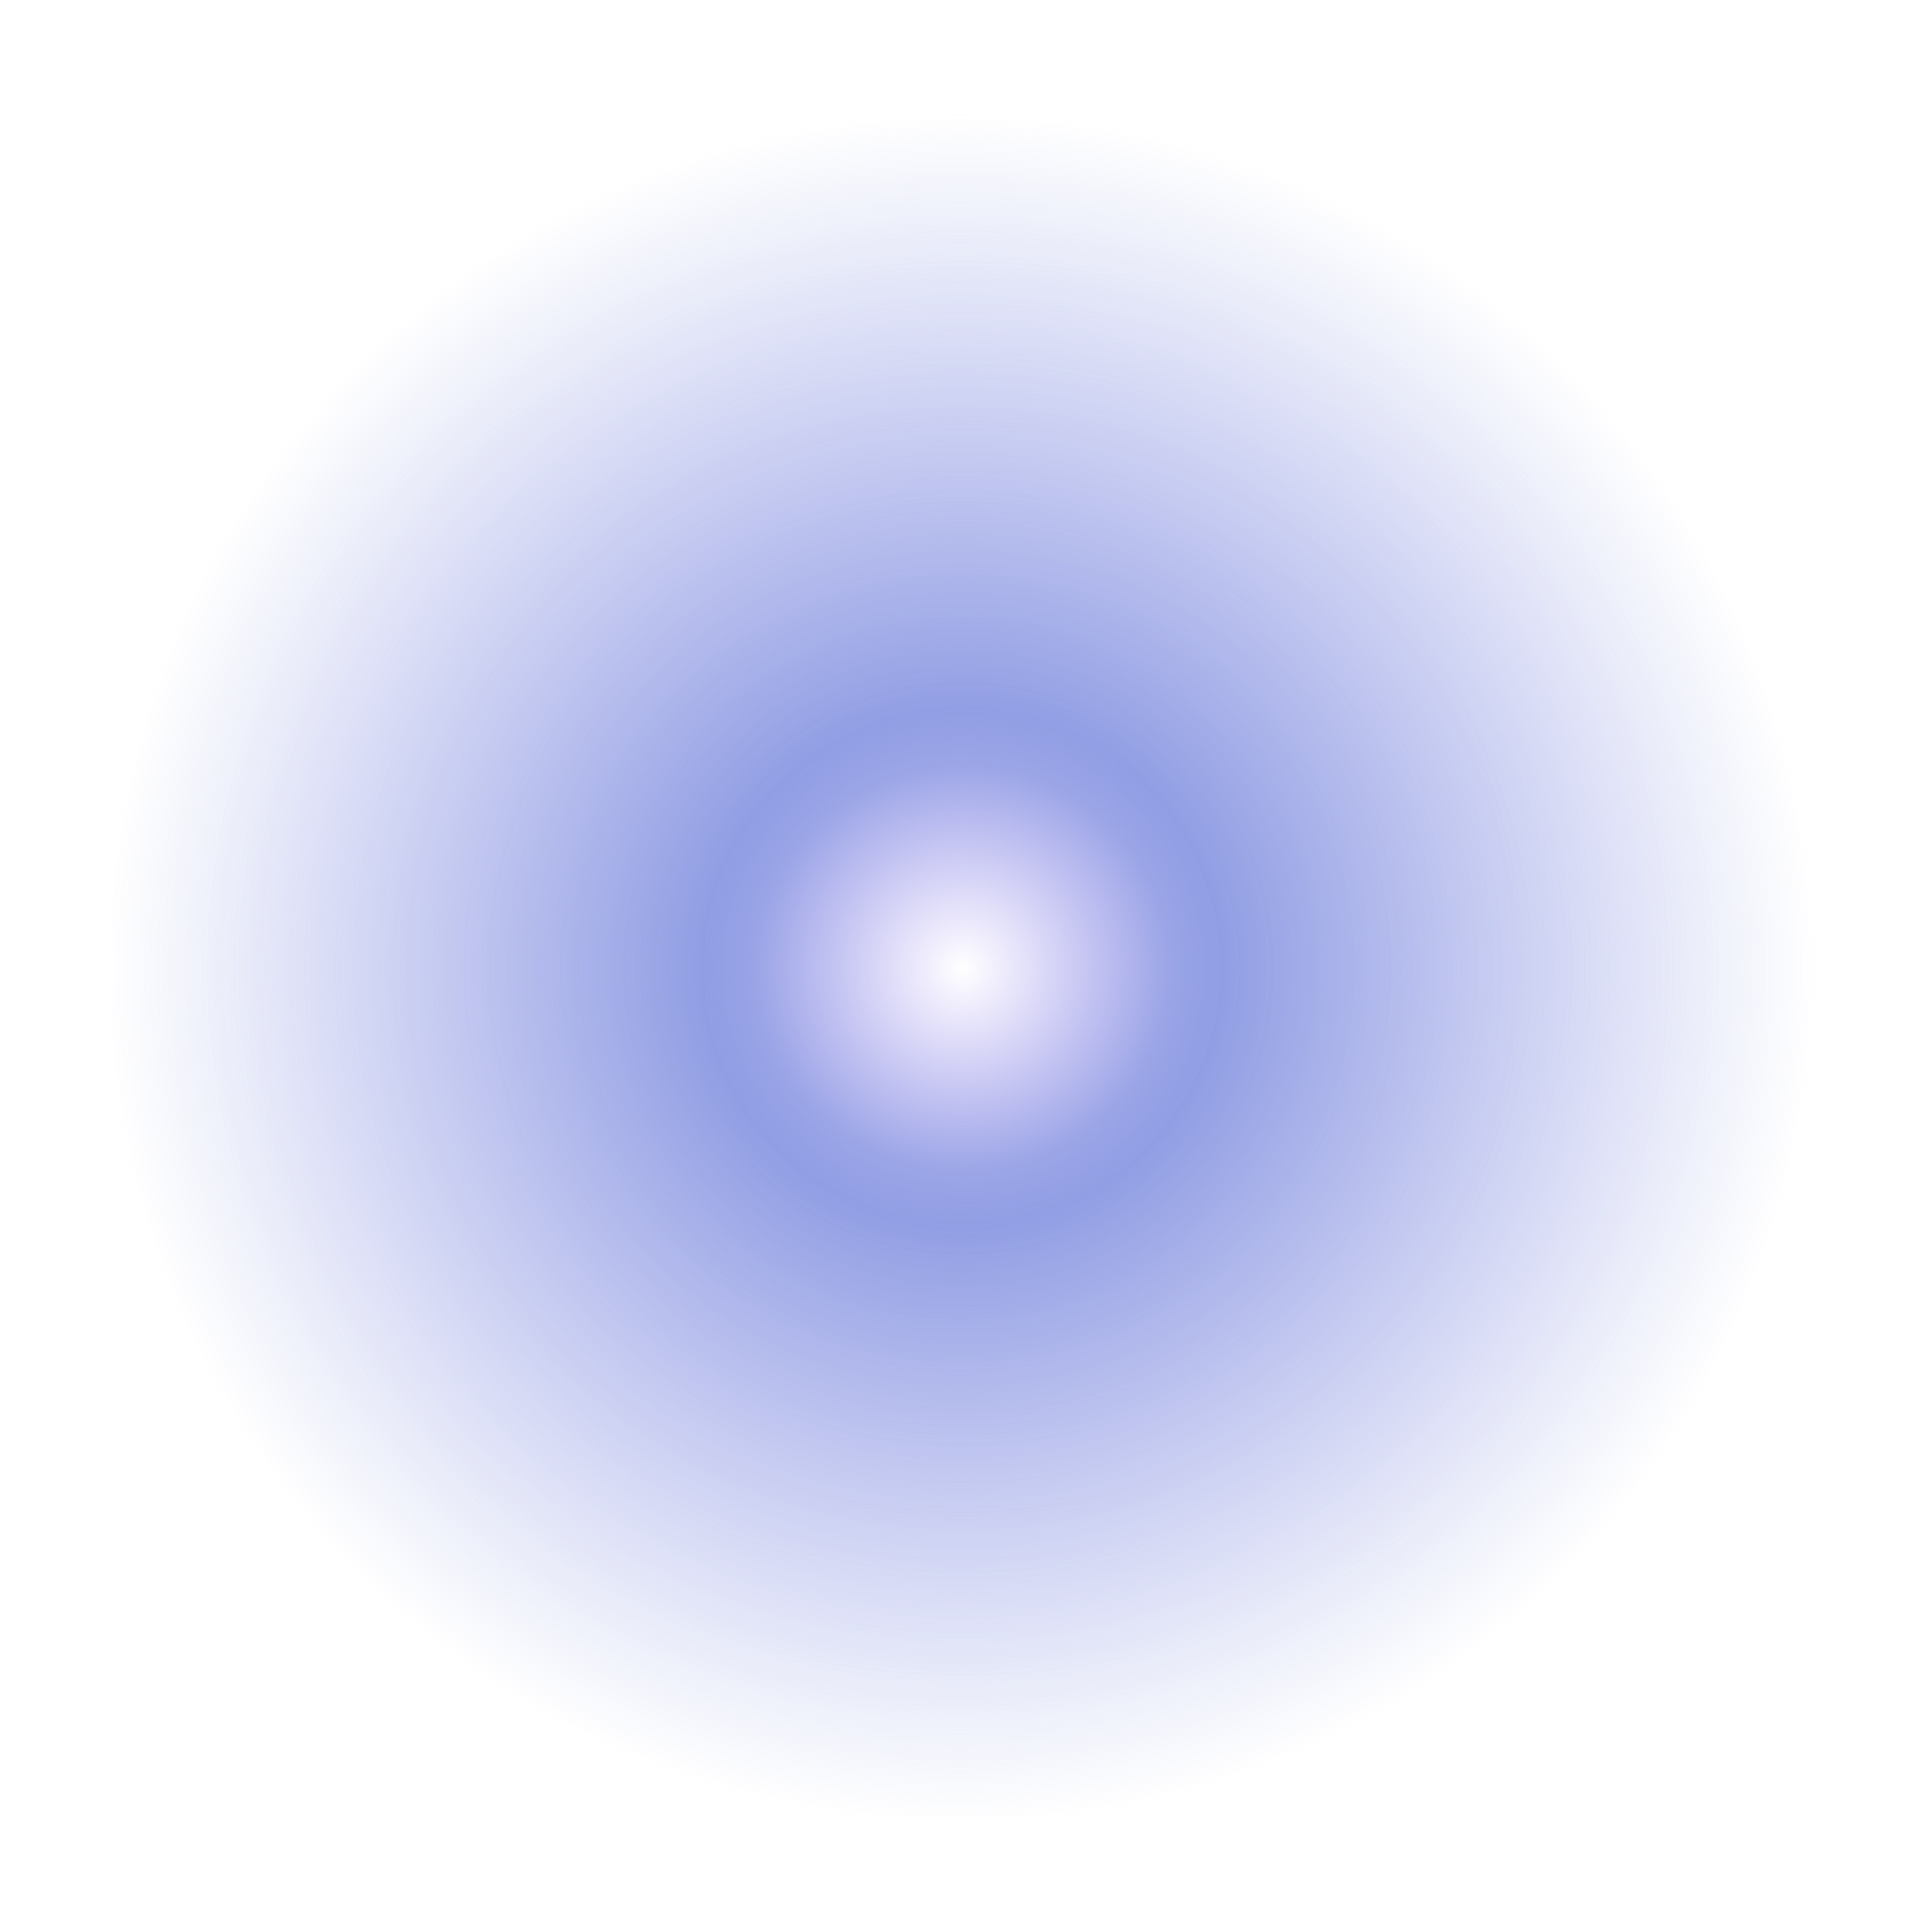
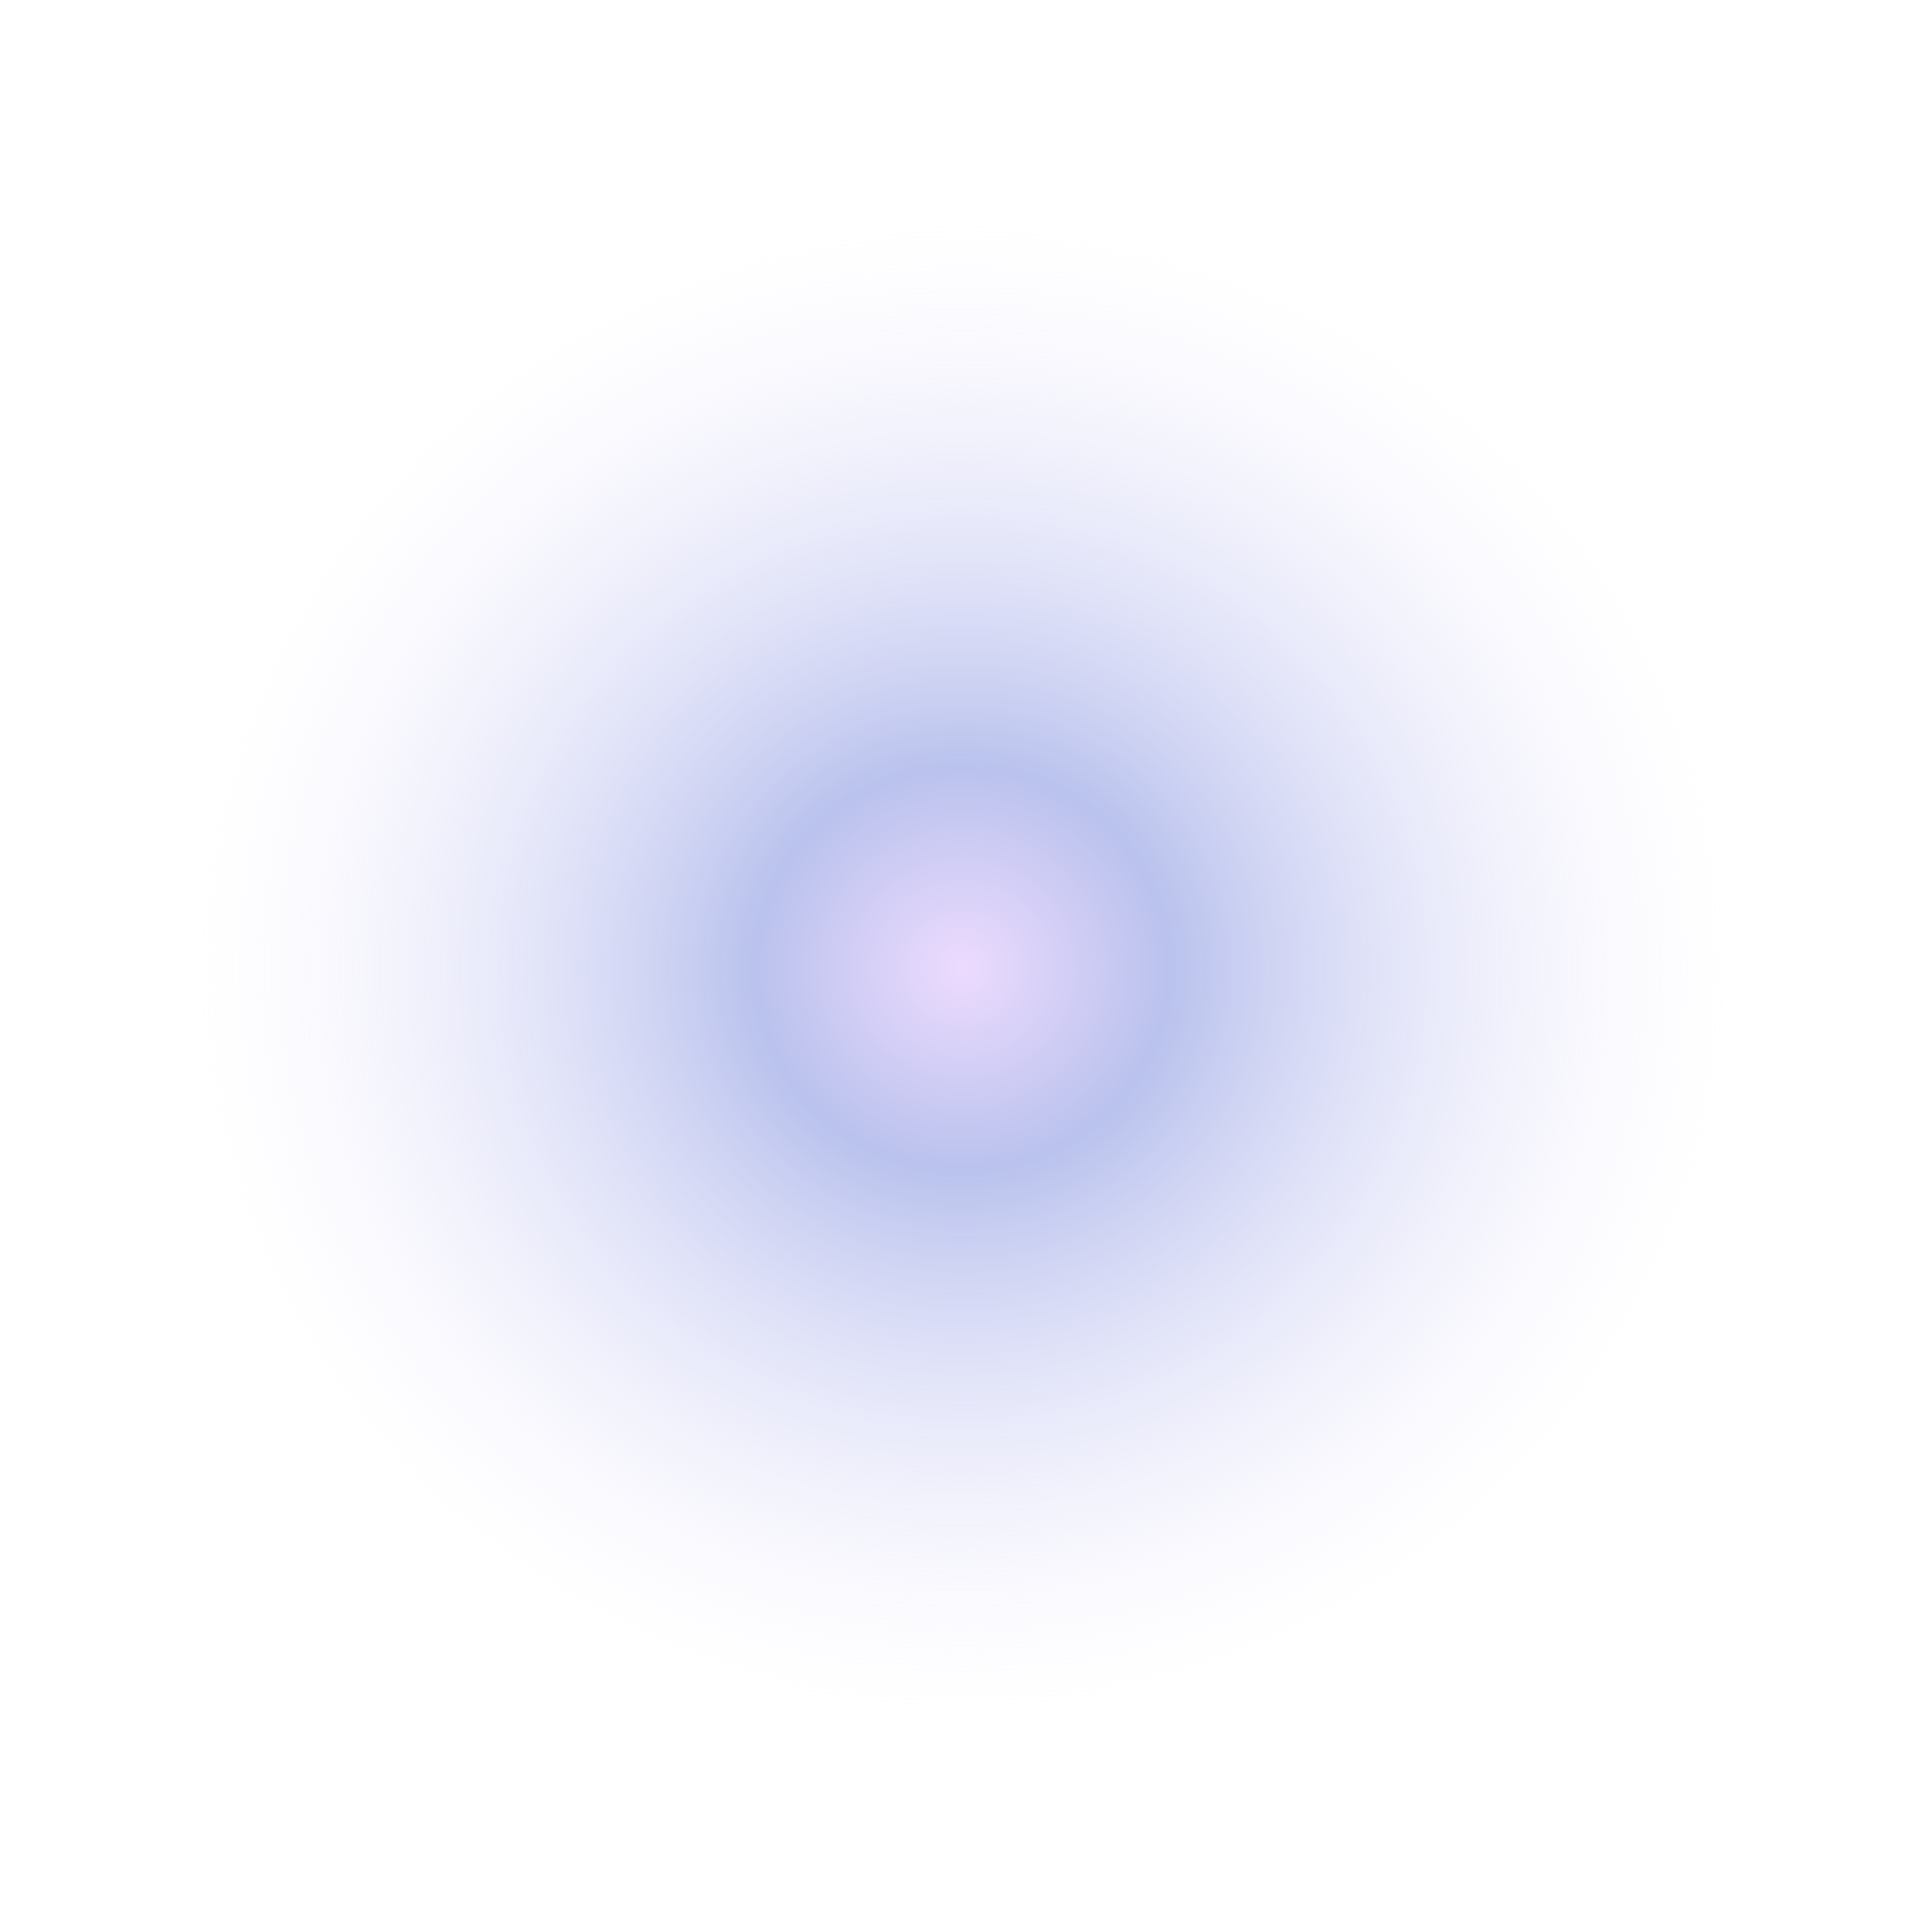
<svg xmlns="http://www.w3.org/2000/svg" width="129" height="129" viewBox="0 0 129 129" fill="none">
-   <ellipse cx="64.129" cy="64.656" rx="64.001" ry="64" fill="url(#paint0_radial_305_5600)" />
  <g filter="url(#filter0_f_305_5600)">
    <ellipse cx="64.274" cy="64.656" rx="51.748" ry="50.586" fill="url(#paint1_radial_305_5600)" fill-opacity="0.5" />
  </g>
  <g filter="url(#filter1_f_305_5600)">
-     <ellipse cx="64.274" cy="64.656" rx="19.172" ry="19.171" fill="url(#paint2_radial_305_5600)" />
-   </g>
+     </g>
  <defs>
    <filter id="filter0_f_305_5600" x="2.526" y="4.071" width="123.497" height="121.171" filterUnits="userSpaceOnUse" color-interpolation-filters="sRGB">
      <feFlood flood-opacity="0" result="BackgroundImageFix" />
      <feBlend mode="normal" in="SourceGraphic" in2="BackgroundImageFix" result="shape" />
      <feGaussianBlur stdDeviation="5" result="effect1_foregroundBlur_305_5600" />
    </filter>
    <filter id="filter1_f_305_5600" x="41.103" y="41.485" width="46.343" height="46.343" filterUnits="userSpaceOnUse" color-interpolation-filters="sRGB">
      <feFlood flood-opacity="0" result="BackgroundImageFix" />
      <feBlend mode="normal" in="SourceGraphic" in2="BackgroundImageFix" result="shape" />
      <feGaussianBlur stdDeviation="2" result="effect1_foregroundBlur_305_5600" />
    </filter>
    <radialGradient id="paint0_radial_305_5600" cx="0" cy="0" r="1" gradientUnits="userSpaceOnUse" gradientTransform="translate(64.129 64.656) rotate(85.577) scale(56.954 56.955)">
      <stop stop-color="#7586DC" />
      <stop offset="1" stop-color="#7586DC" stop-opacity="0" />
    </radialGradient>
    <radialGradient id="paint1_radial_305_5600" cx="0" cy="0" r="1" gradientUnits="userSpaceOnUse" gradientTransform="translate(64.274 64.656) rotate(90) scale(50.586 51.748)">
      <stop stop-color="#DBB7FF" />
      <stop offset="0.266" stop-color="#7586DC" />
      <stop offset="0.99" stop-color="#E8DDFF" stop-opacity="0" />
    </radialGradient>
    <radialGradient id="paint2_radial_305_5600" cx="0" cy="0" r="1" gradientUnits="userSpaceOnUse" gradientTransform="translate(64.274 64.656) rotate(90) scale(17.342 17.342)">
      <stop stop-color="white" />
      <stop offset="1" stop-color="#E8DDFF" stop-opacity="0" />
    </radialGradient>
  </defs>
</svg>